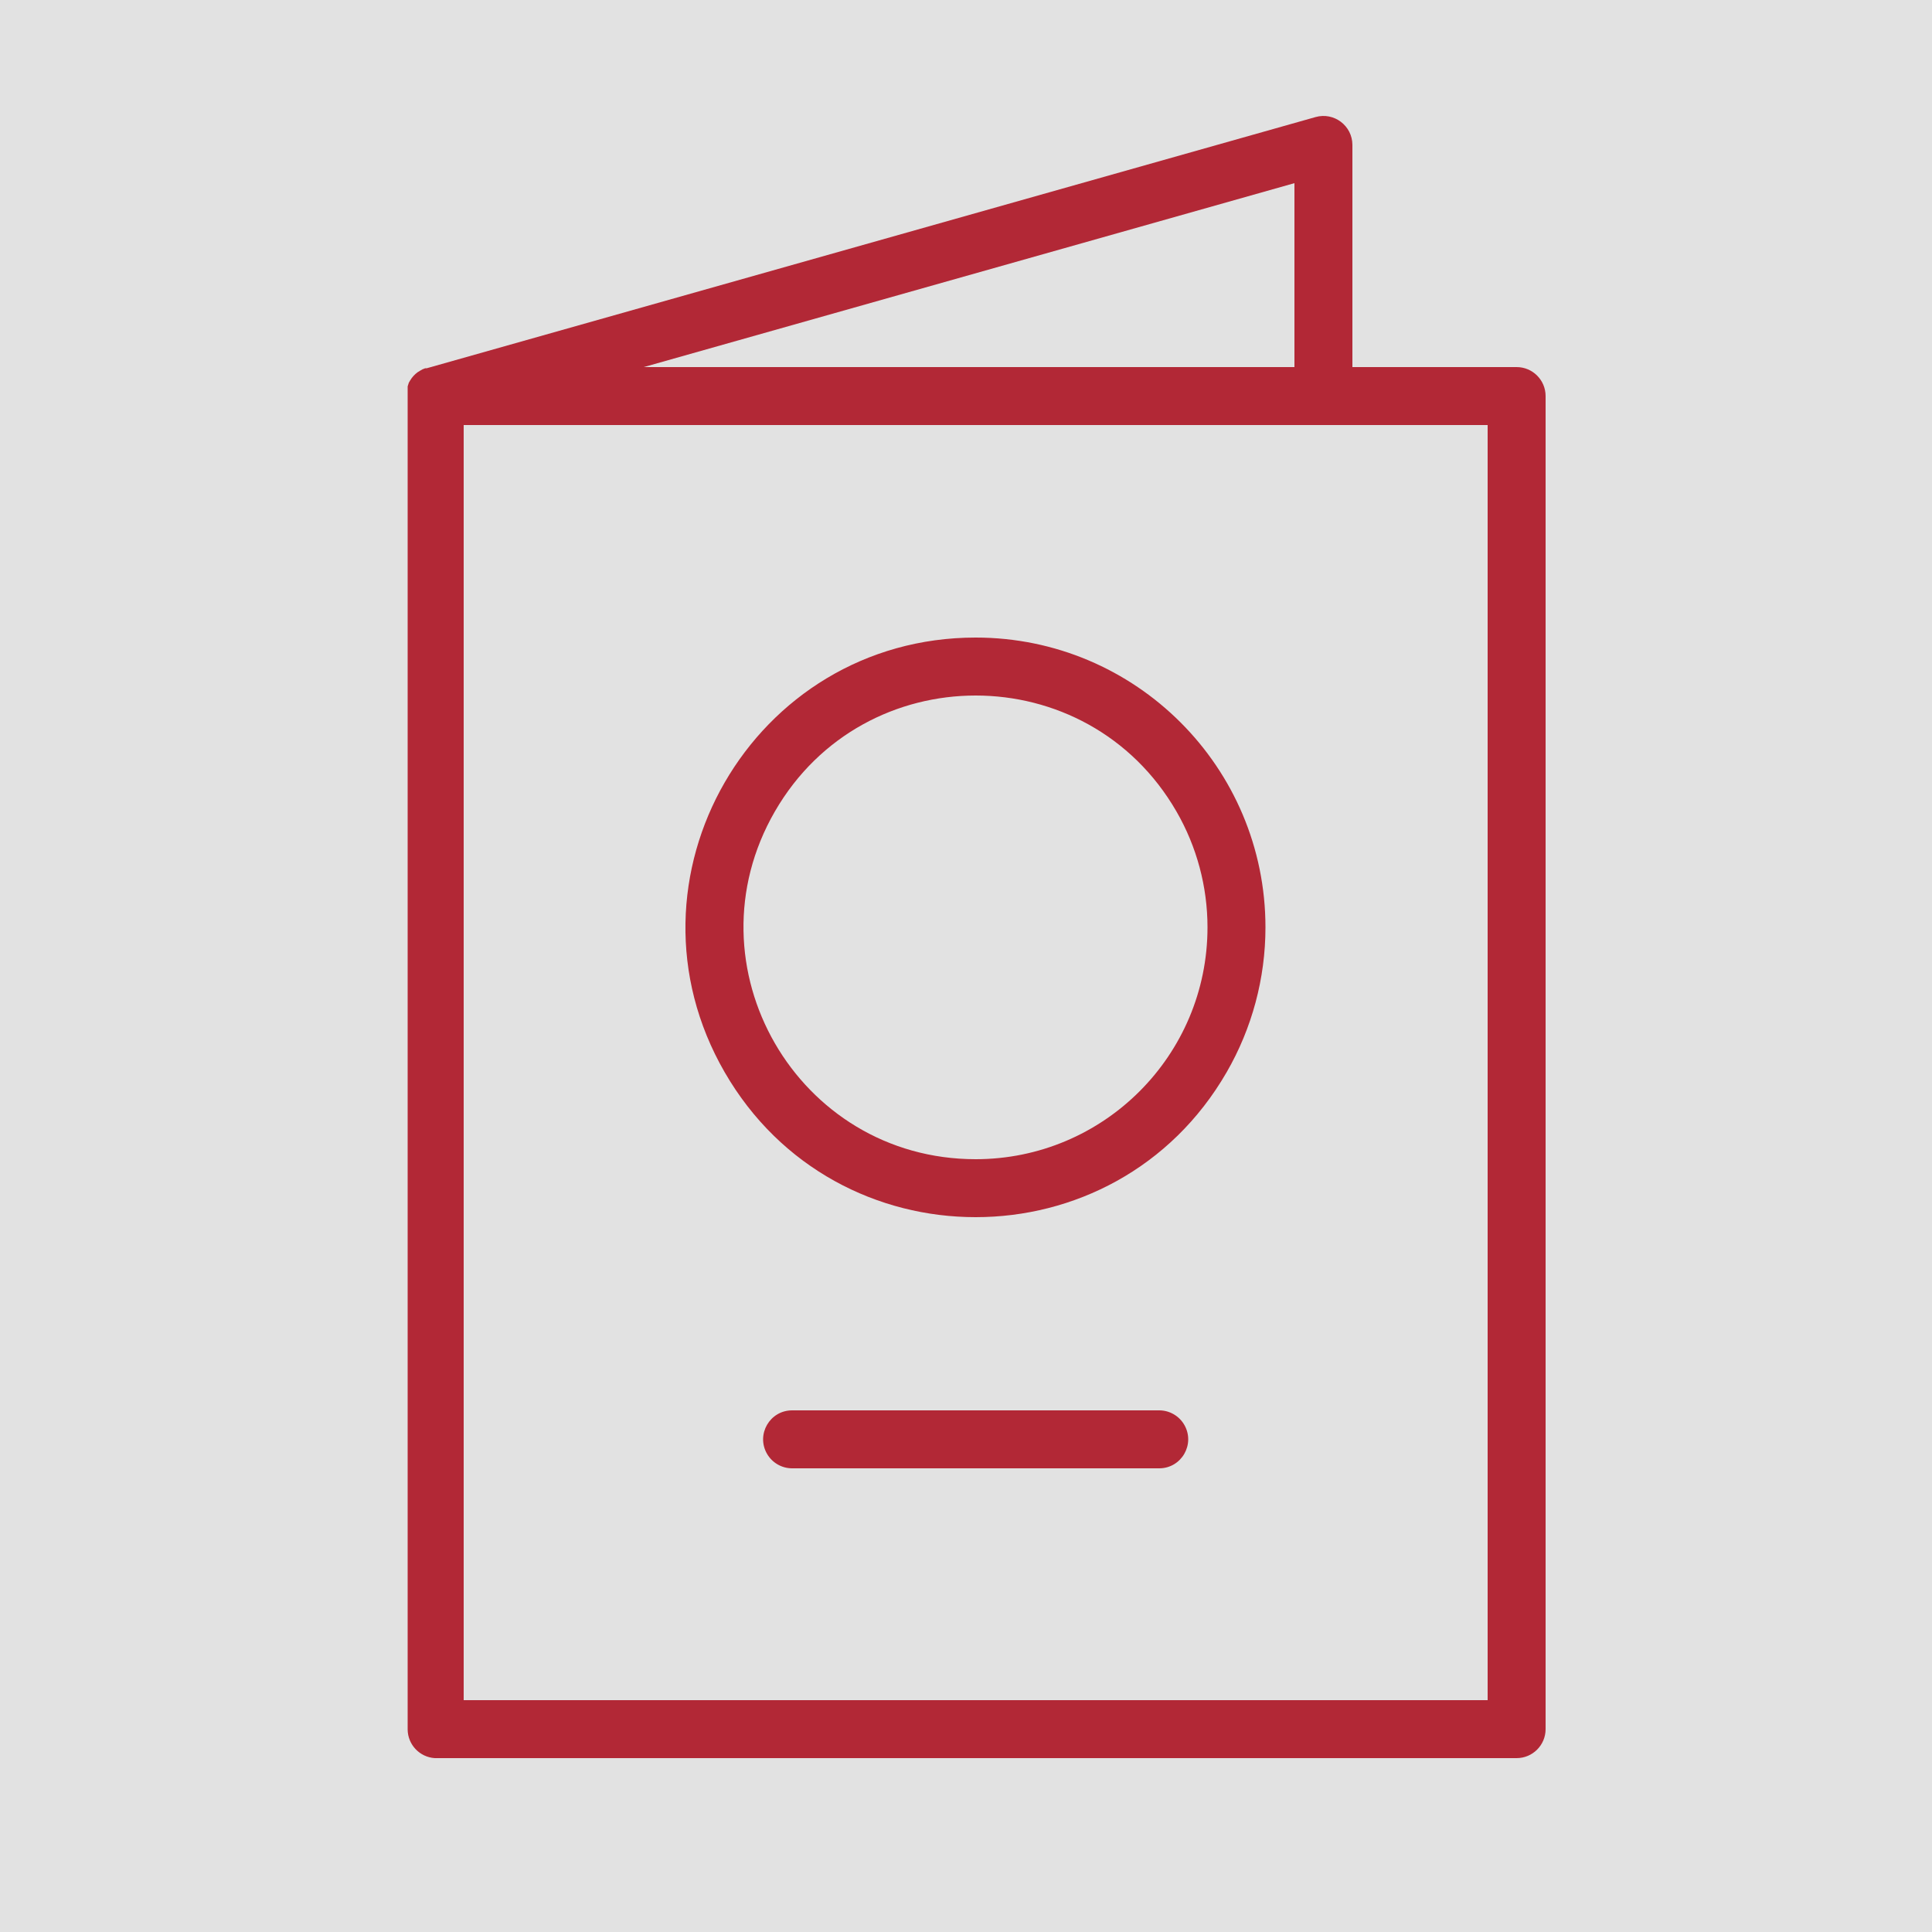
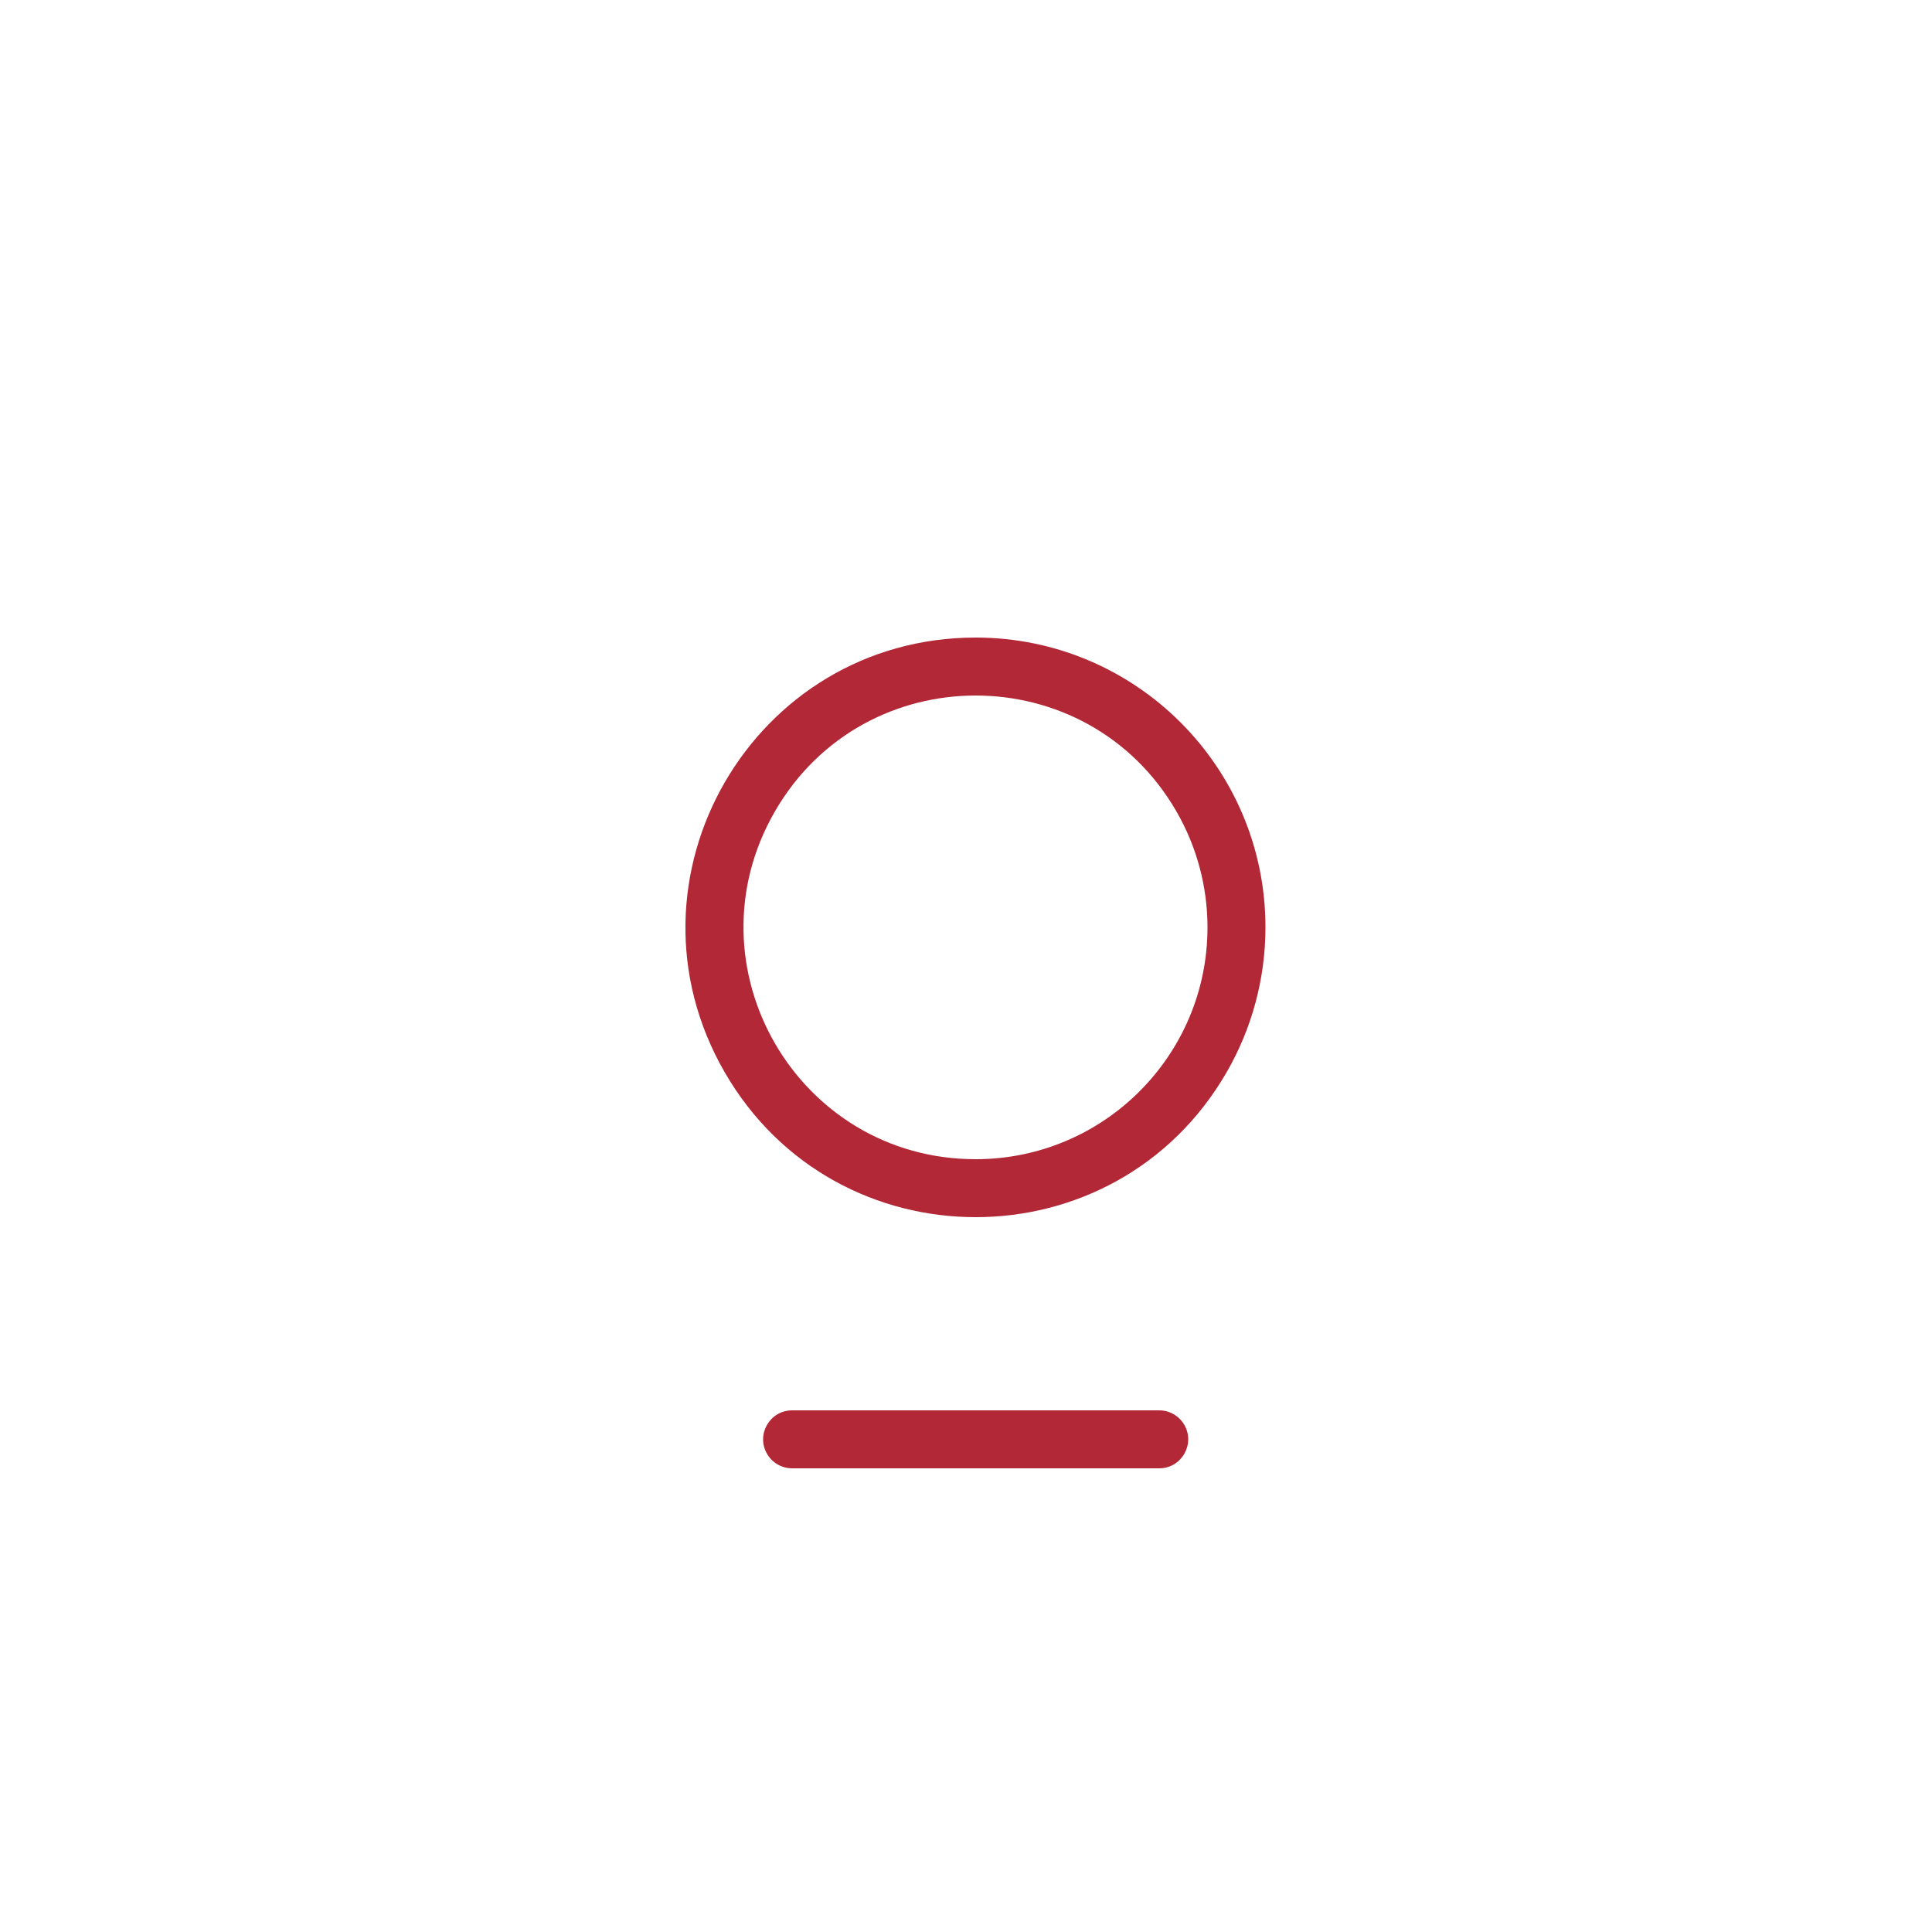
<svg xmlns="http://www.w3.org/2000/svg" viewBox="1950 2450 100 100" width="100" height="100" data-guides="{&quot;vertical&quot;:[],&quot;horizontal&quot;:[]}">
-   <path color="rgb(51, 51, 51)" fill-rule="evenodd" fill="#e2e2e2" font-size-adjust="none" x="0" y="0" width="100" height="100" rx="50" ry="50" id="tSvg749994c413" title="Rectangle 3" fill-opacity="1" stroke="none" stroke-opacity="1" d="M 1950 2450L 2050 2450L 2050 2550L 1950 2550Z" style="transform: rotate(0deg); transform-origin: 2000px 2500px;" />
-   <path fill="#b22836" stroke="#000000" fill-opacity="1" stroke-width="0" stroke-opacity="1" color="rgb(51, 51, 51)" fill-rule="evenodd" font-size-adjust="none" id="tSvg1855dccf052" title="Path 4" d="M 2028.5 2469 C 2025.667 2469 2022.833 2469 2020 2469C 2020 2465.167 2020 2461.333 2020 2457.5C 2019.998 2456.506 2019.047 2455.788 2018.09 2456.06C 2002.757 2460.393 1987.423 2464.727 1972.09 2469.06C 1972.063 2469.06 1972.037 2469.06 1972.01 2469.06C 1971.96 2469.08 1971.91 2469.1 1971.86 2469.12C 1971.82 2469.143 1971.78 2469.167 1971.74 2469.19C 1971.697 2469.217 1971.653 2469.243 1971.61 2469.27C 1971.573 2469.3 1971.537 2469.33 1971.5 2469.36C 1971.467 2469.393 1971.433 2469.427 1971.4 2469.46C 1971.37 2469.497 1971.34 2469.533 1971.31 2469.57C 1971.283 2469.61 1971.257 2469.65 1971.23 2469.69C 1971.207 2469.73 1971.183 2469.77 1971.16 2469.81C 1971.14 2469.873 1971.12 2469.937 1971.1 2470C 1971.1 2470.093 1971.1 2470.187 1971.1 2470.28C 1971.097 2470.333 1971.097 2470.387 1971.1 2470.44C 1971.1 2493.47 1971.1 2516.5 1971.1 2539.53C 1971.114 2540.309 1971.722 2540.948 1972.5 2541C 1991.167 2541 2009.833 2541 2028.5 2541C 2029.328 2541 2030 2540.328 2030 2539.5C 2030 2516.5 2030 2493.5 2030 2470.5C 2030 2469.672 2029.328 2469 2028.5 2469ZM 2017 2469 C 2005.773 2469 1994.547 2469 1983.32 2469C 1994.547 2465.827 2005.773 2462.653 2017 2459.48C 2017 2462.653 2017 2465.827 2017 2469ZM 2027 2538 C 2009.333 2538 1991.667 2538 1974 2538C 1974 2516 1974 2494 1974 2472C 1991.667 2472 2009.333 2472 2027 2472C 2027 2494 2027 2516 2027 2538Z" />
  <path fill="#b22836" stroke="#000000" fill-opacity="1" stroke-width="0" stroke-opacity="1" color="rgb(51, 51, 51)" fill-rule="evenodd" font-size-adjust="none" id="tSvg12fdfd54502" title="Path 5" d="M 2000.5 2483 C 1988.953 2483 1981.736 2495.5 1987.51 2505.5C 1993.283 2515.5 2007.717 2515.5 2013.49 2505.5C 2014.807 2503.22 2015.5 2500.633 2015.5 2498C 2015.5 2489.716 2008.784 2483 2000.5 2483ZM 2000.5 2510 C 1991.262 2510 1985.489 2500 1990.108 2492C 1994.726 2484 2006.274 2484 2010.892 2492C 2011.946 2493.824 2012.5 2495.894 2012.5 2498C 2012.5 2504.627 2007.127 2510 2000.5 2510ZM 2010 2523 C 2003.667 2523 1997.333 2523 1991 2523C 1989.845 2523 1989.124 2524.25 1989.701 2525.25C 1989.969 2525.714 1990.464 2526 1991 2526C 1997.333 2526 2003.667 2526 2010 2526C 2011.155 2526 2011.876 2524.75 2011.299 2523.75C 2011.031 2523.286 2010.536 2523 2010 2523Z" />
  <defs />
</svg>